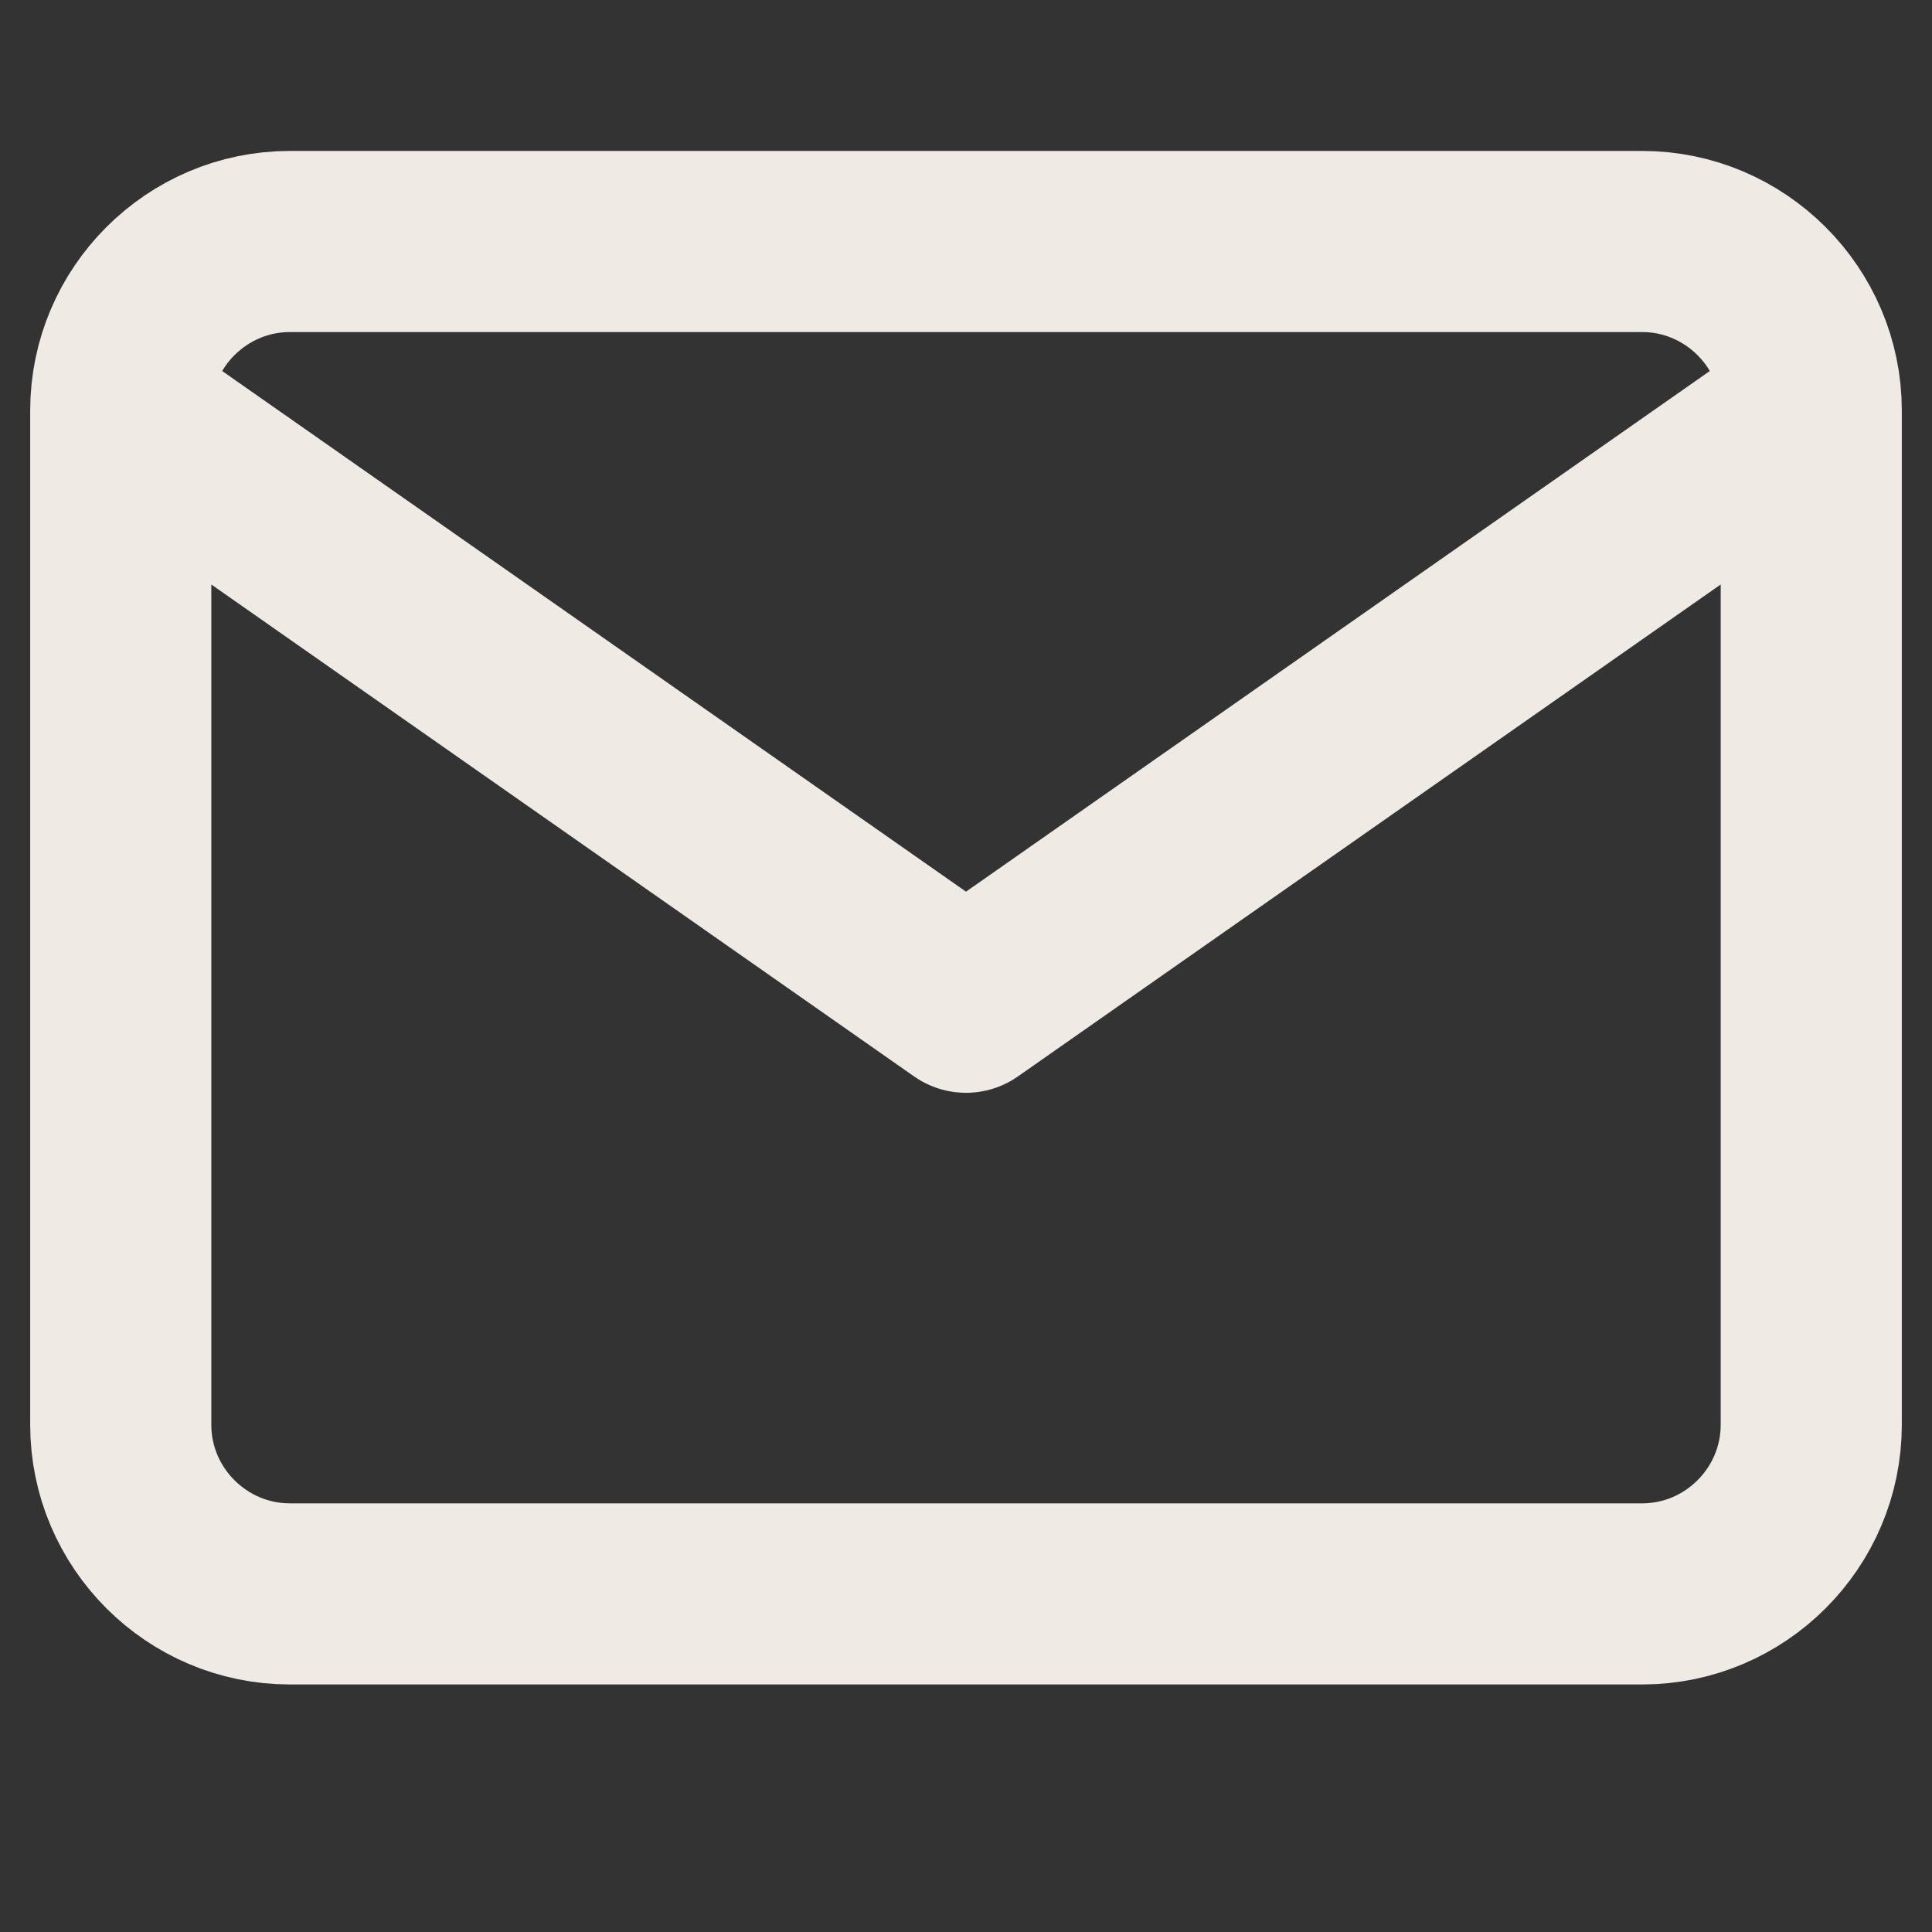
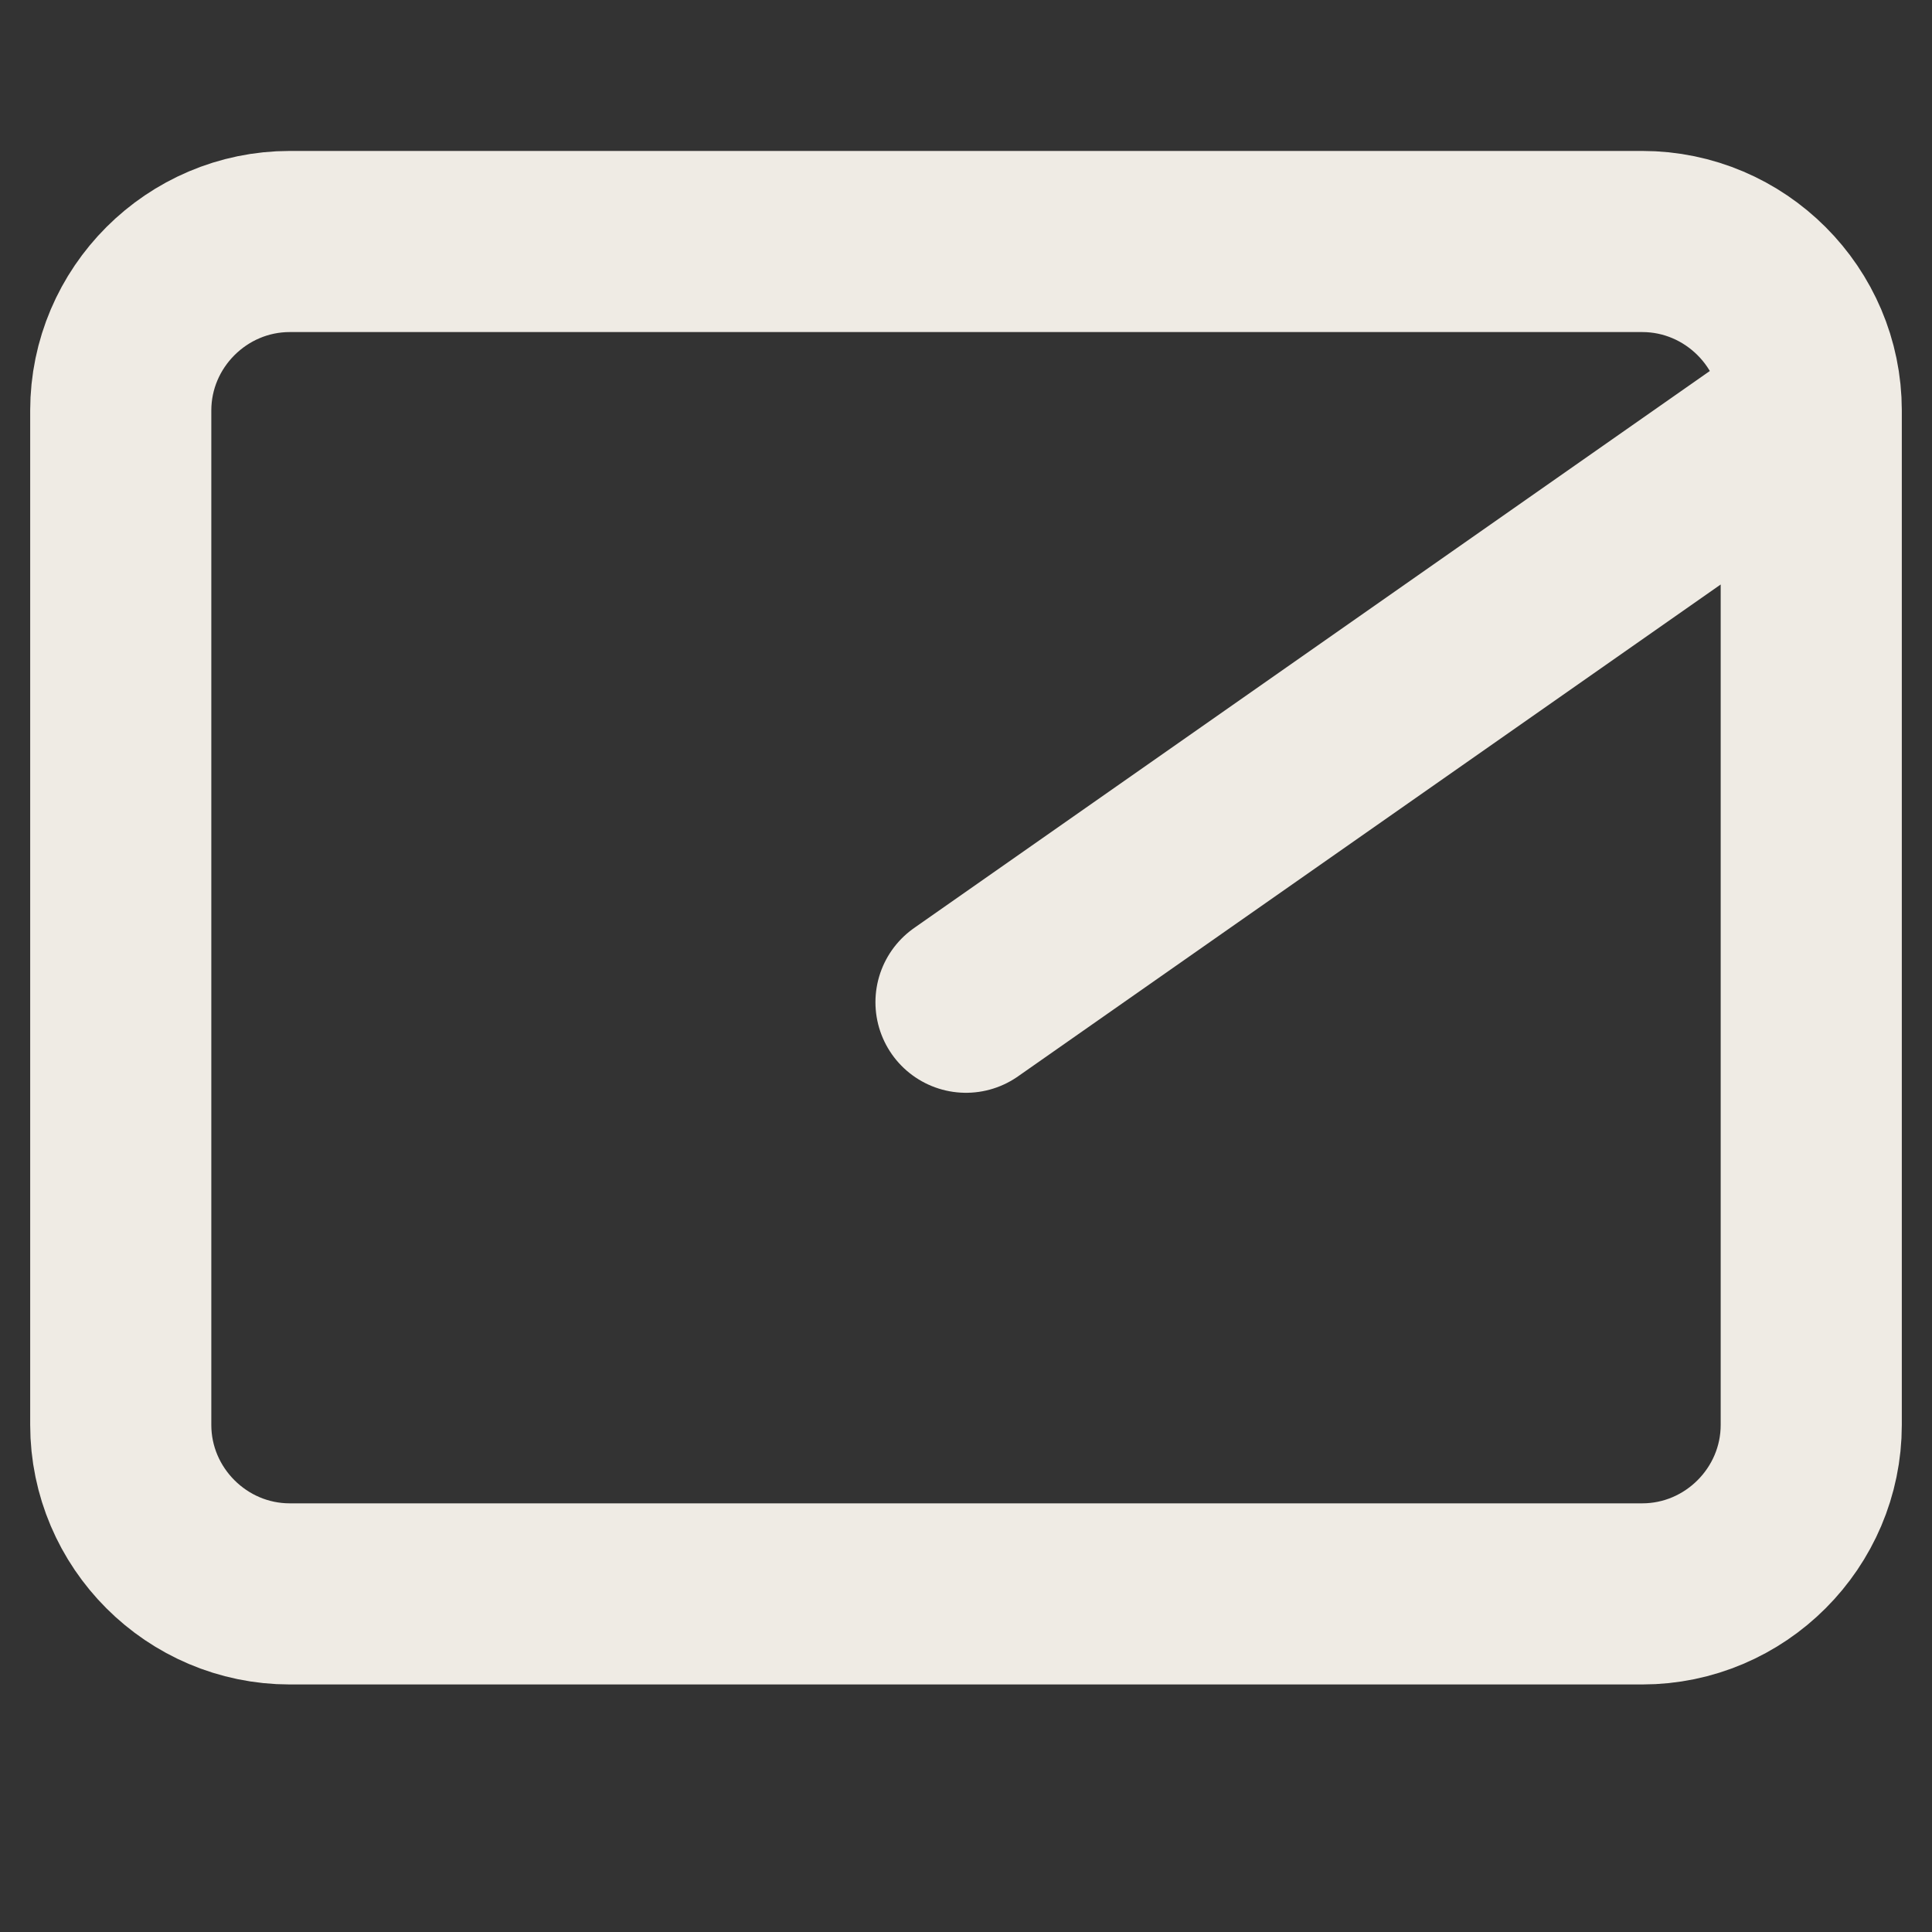
<svg xmlns="http://www.w3.org/2000/svg" width="16" height="16" viewBox="0 0 16 16" fill="none">
  <rect x="0" y="0" width="16" height="16" fill="#333333" stroke="none" />
-   <path d="M15 3.4C15 2.63 14.37 2 13.6 2H2.4C1.63 2 1 2.63 1 3.4M15 3.4V11.8C15 12.57 14.37 13.2 13.6 13.2H2.4C1.63 13.2 1 12.57 1 11.8V3.4M15 3.4L8 8.3L1 3.4" stroke="#EFEBE4" stroke-width="1.5" stroke-linecap="round" stroke-linejoin="round" />
+   <path d="M15 3.4C15 2.63 14.37 2 13.6 2H2.4C1.63 2 1 2.63 1 3.4M15 3.4V11.8C15 12.57 14.37 13.2 13.6 13.2H2.4C1.63 13.2 1 12.57 1 11.8V3.4M15 3.4L8 8.3" stroke="#EFEBE4" stroke-width="1.5" stroke-linecap="round" stroke-linejoin="round" />
</svg>